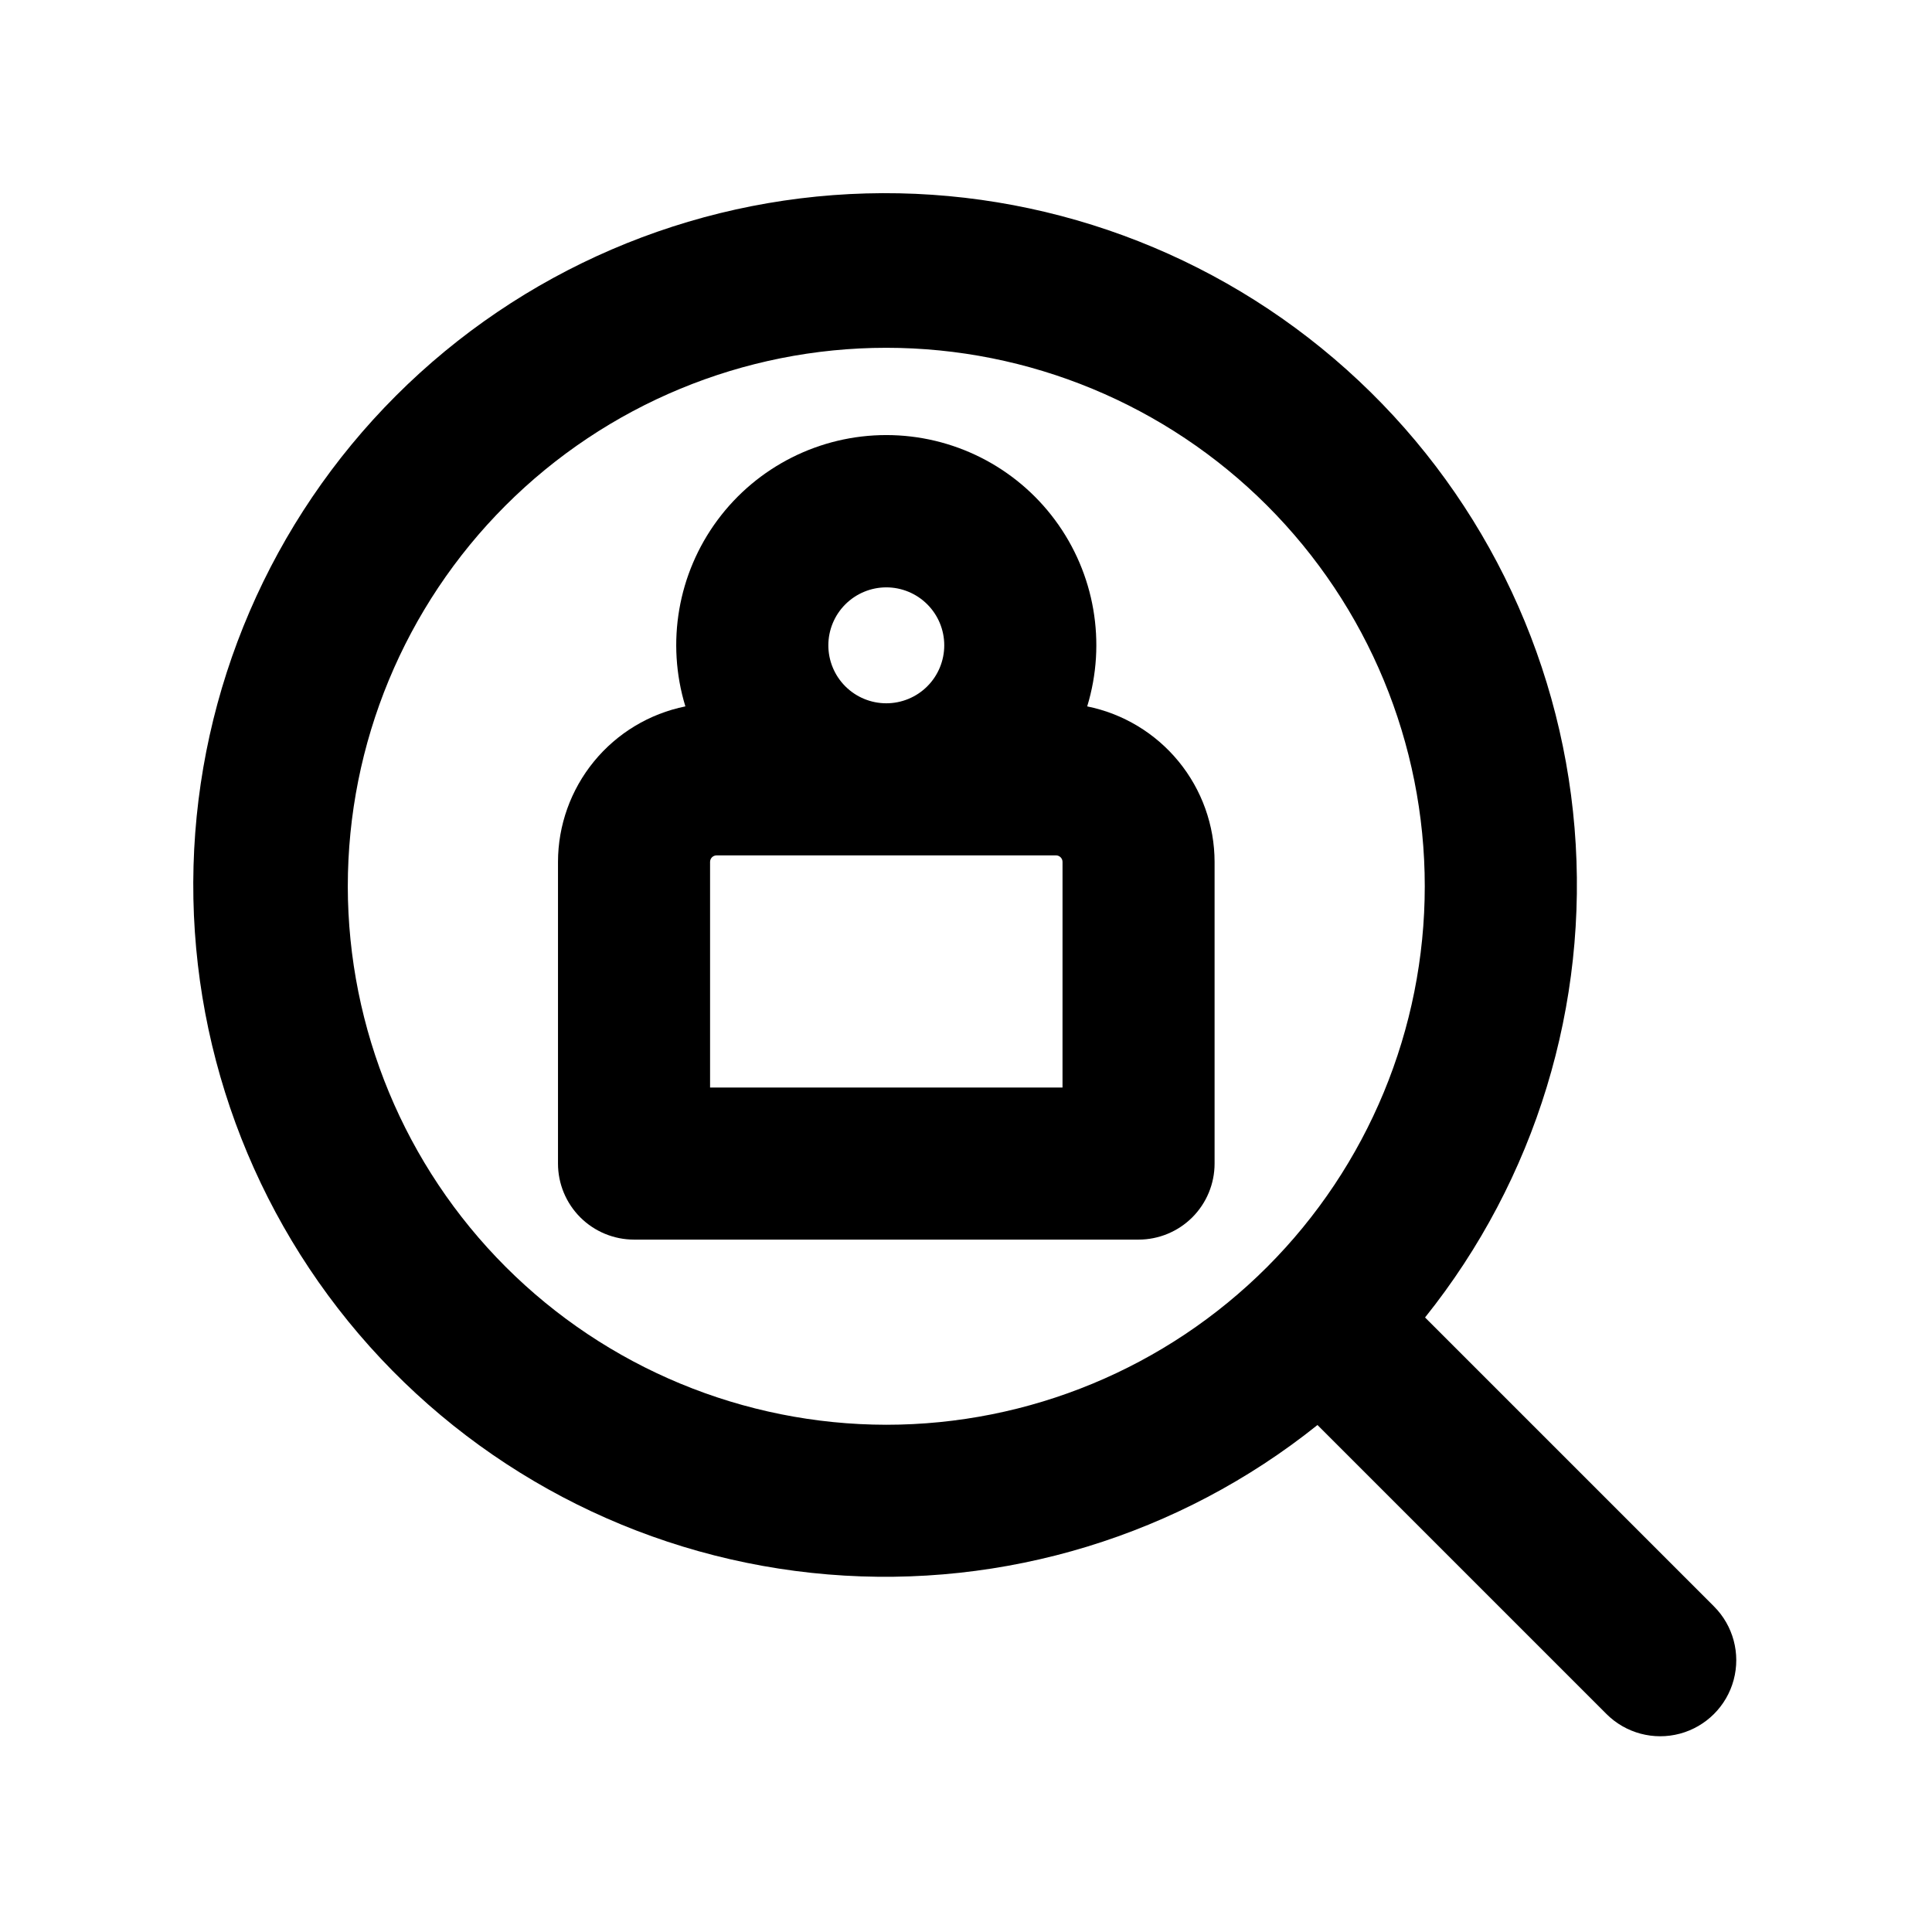
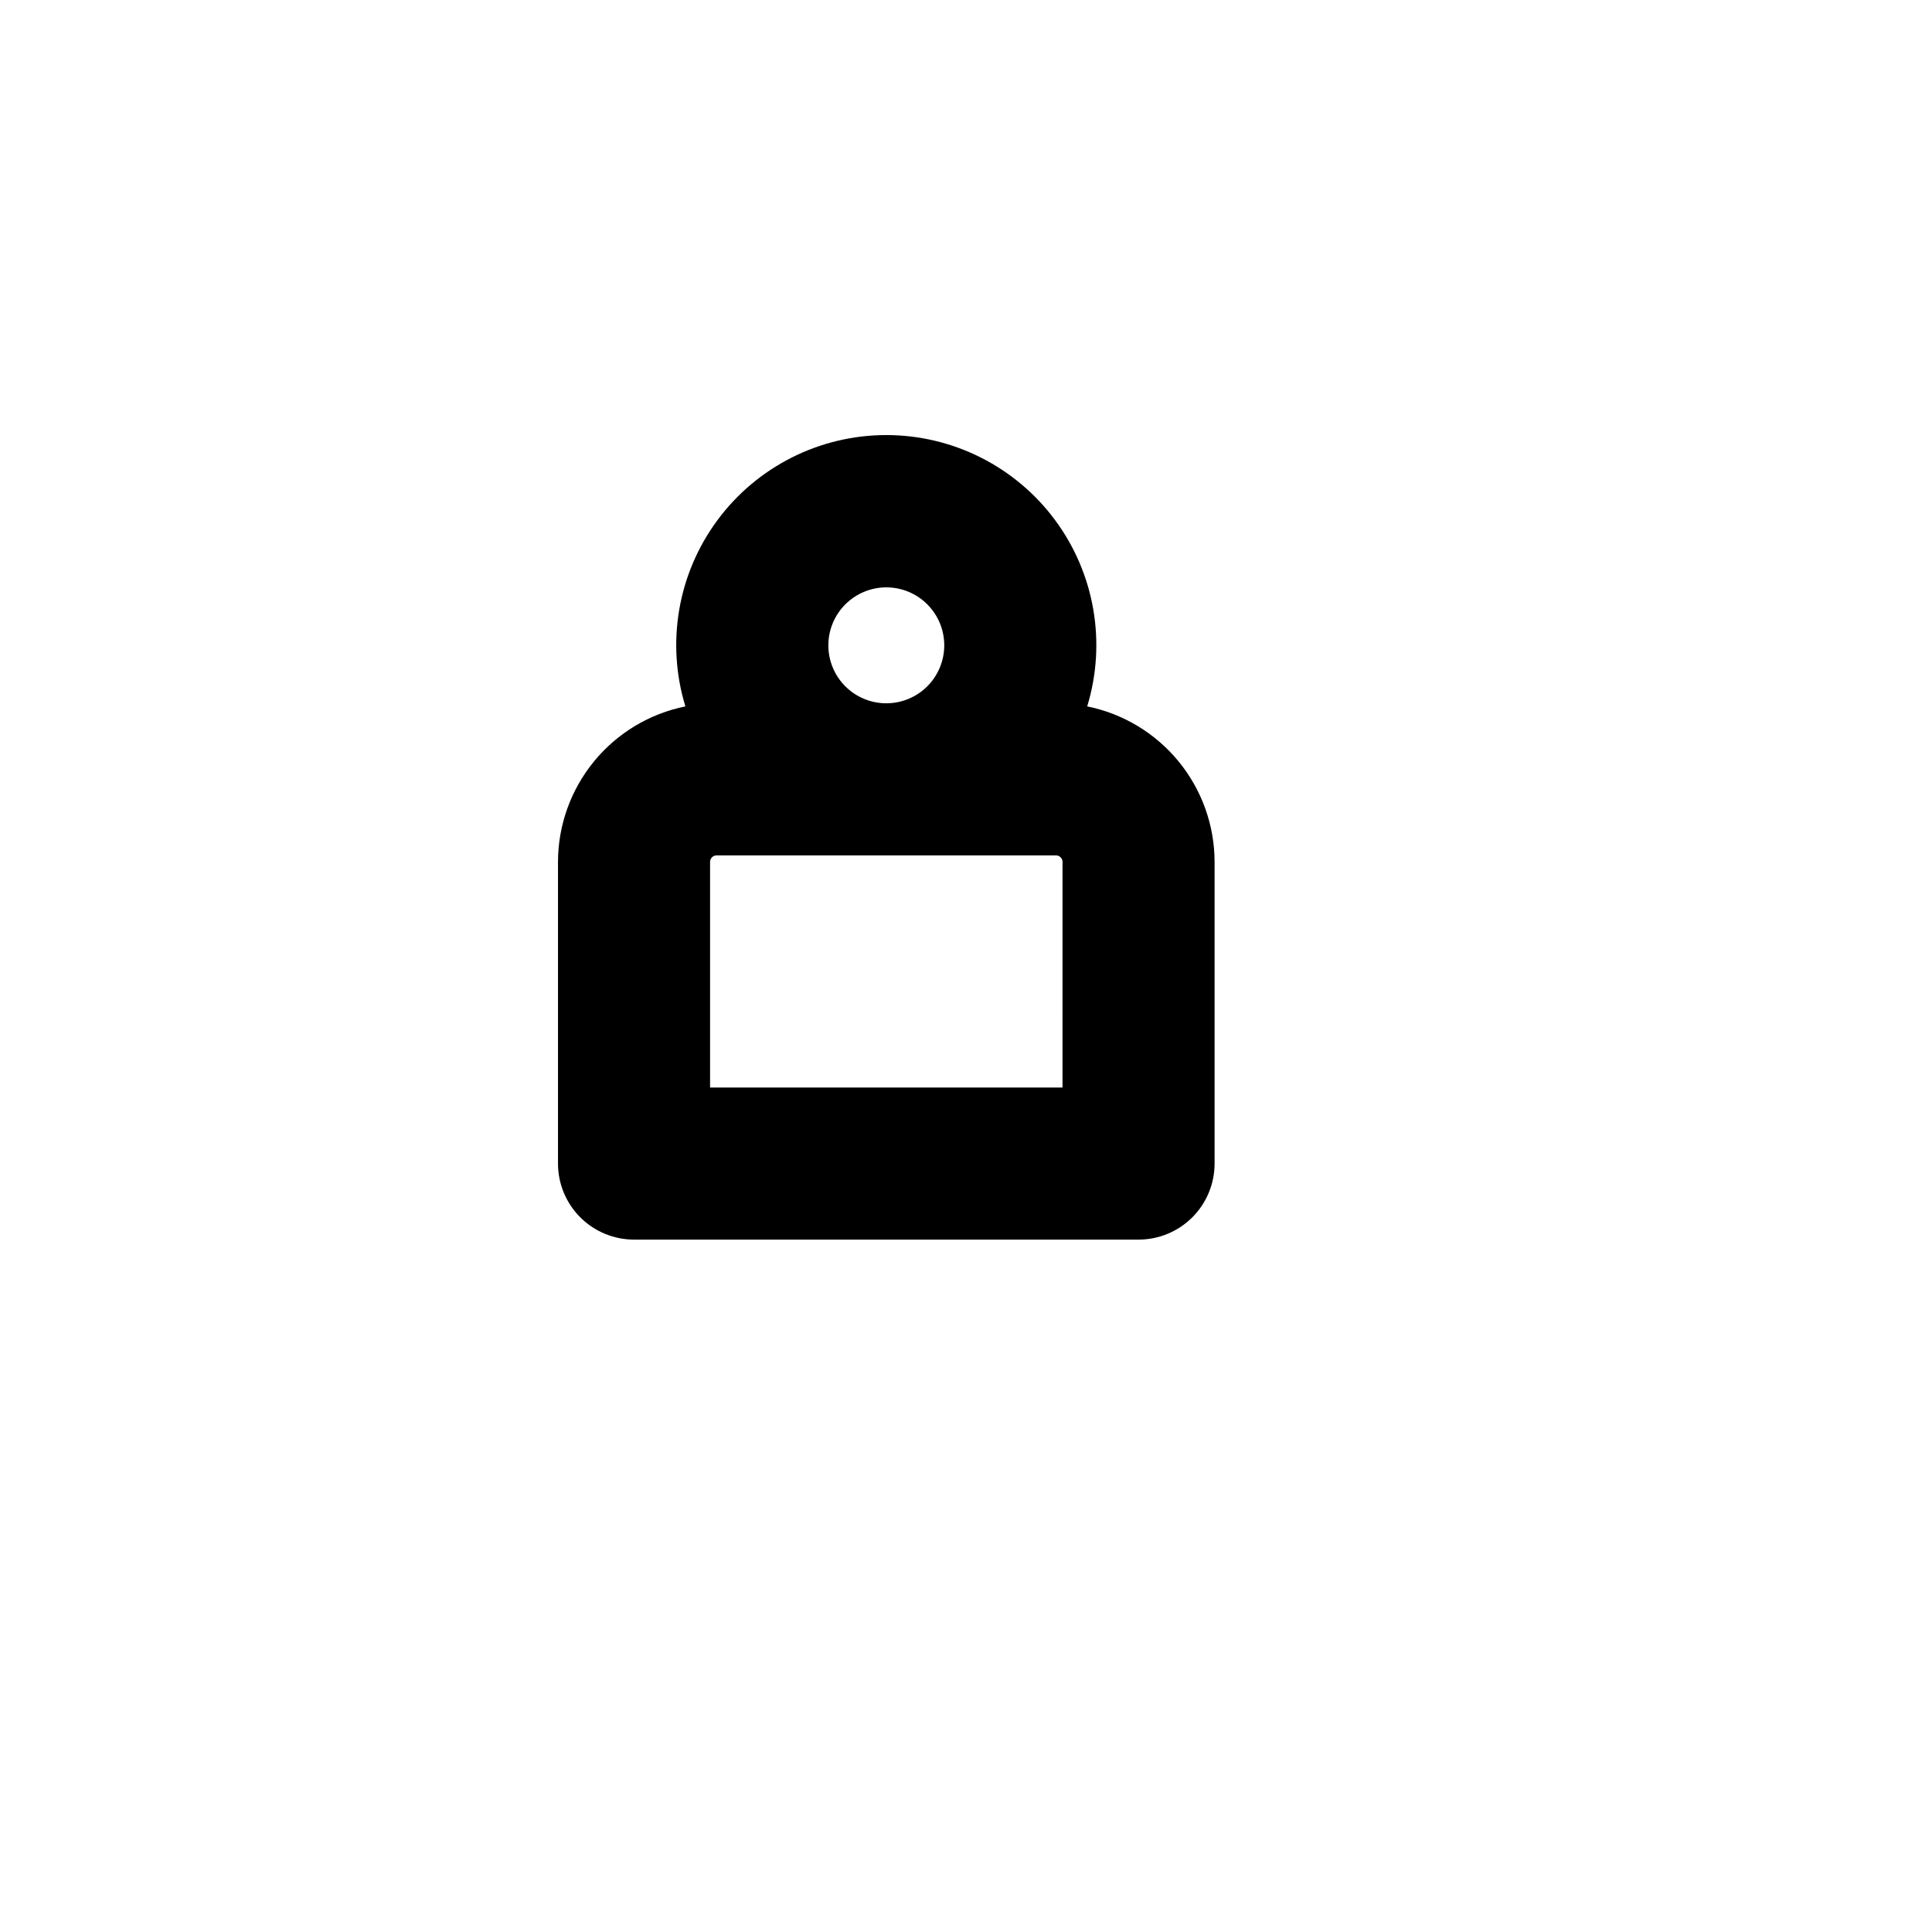
<svg xmlns="http://www.w3.org/2000/svg" fill="#000000" width="800px" height="800px" version="1.1" viewBox="144 144 512 512">
  <g>
-     <path d="m598.23 569.72-76.578-76.578c29.305-36.59 43.484-83.012 39.621-129.73-3.863-46.715-25.477-90.18-60.395-121.45-34.918-31.277-80.492-47.988-127.35-46.703-46.859 1.289-91.449 20.477-124.6 53.617-33.148 33.145-52.344 77.73-53.641 124.59-1.293 46.859 15.41 92.438 46.68 127.36 31.27 34.926 74.727 56.543 121.45 60.414 46.715 3.875 93.141-10.297 129.73-39.598l76.578 76.578v0.004c5.094 5.09 12.516 7.078 19.469 5.215 6.953-1.867 12.387-7.301 14.25-14.254 1.863-6.957-0.125-14.375-5.219-19.469zm-362.06-190.84c0-37.848 15.035-74.145 41.797-100.91 26.758-26.762 63.055-41.797 100.9-41.801 37.848 0 74.148 15.035 100.91 41.797 26.762 26.758 41.801 63.055 41.801 100.9 0 37.848-15.031 74.148-41.793 100.91-26.762 26.762-63.059 41.801-100.91 41.801-37.836-0.043-74.109-15.09-100.86-41.84-26.754-26.754-41.801-63.023-41.848-100.86z" />
    <path d="m432.12 331.2c5.144-16.875 1.988-35.188-8.508-49.363-10.5-14.18-27.098-22.539-44.738-22.539s-34.234 8.359-44.734 22.539c-10.5 14.176-13.656 32.488-8.508 49.363-9.516 1.926-18.074 7.078-24.223 14.59-6.152 7.512-9.52 16.914-9.535 26.621v79.945c0 5.344 2.125 10.469 5.902 14.25 3.781 3.777 8.906 5.902 14.25 5.902h133.7c5.344 0 10.469-2.125 14.25-5.902 3.777-3.781 5.902-8.906 5.902-14.25v-79.945c-0.016-9.707-3.383-19.113-9.535-26.621-6.152-7.512-14.711-12.664-24.227-14.59zm-53.242-31.543c4.074 0 7.981 1.617 10.863 4.5 2.879 2.879 4.496 6.785 4.496 10.859s-1.617 7.984-4.496 10.863c-2.883 2.883-6.789 4.5-10.863 4.5-4.074 0-7.981-1.617-10.863-4.5-2.879-2.879-4.496-6.789-4.496-10.863 0.004-4.07 1.621-7.977 4.5-10.855 2.883-2.879 6.785-4.5 10.859-4.504zm46.699 132.55h-93.402v-59.793c0-0.957 0.777-1.73 1.734-1.73h89.93c0.461-0.004 0.902 0.18 1.227 0.504 0.328 0.324 0.512 0.766 0.512 1.227z" />
  </g>
</svg>